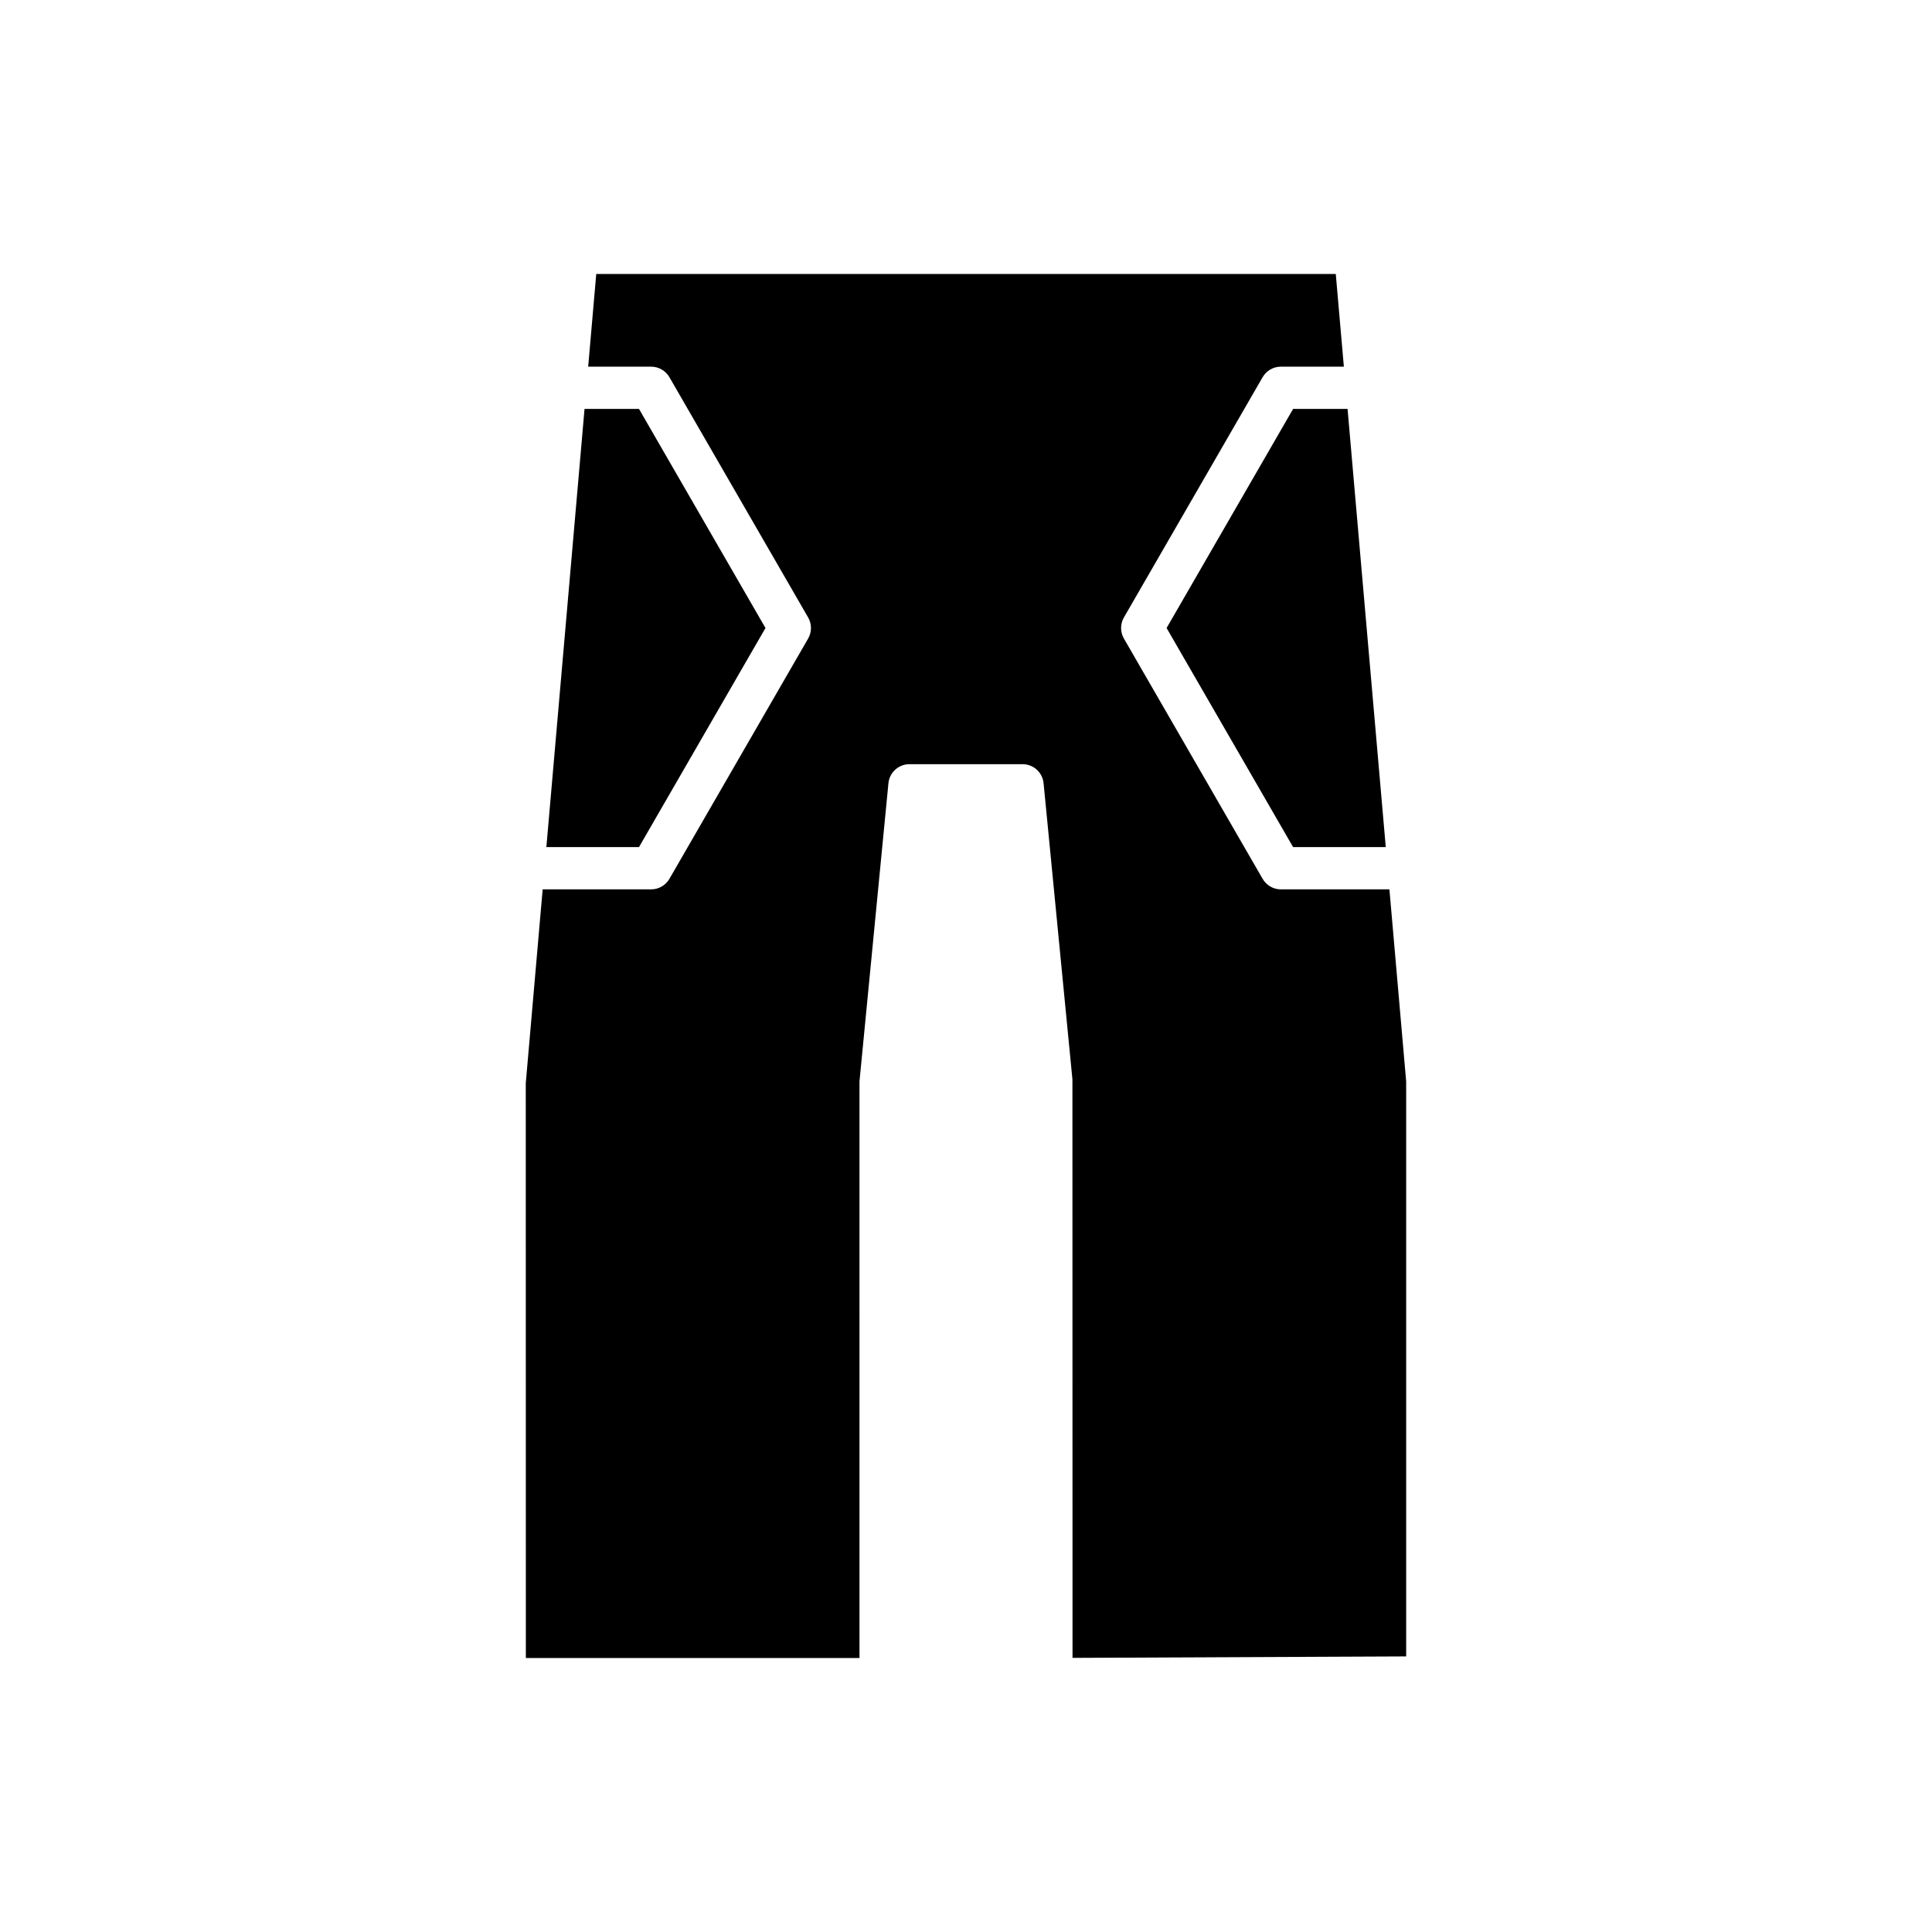
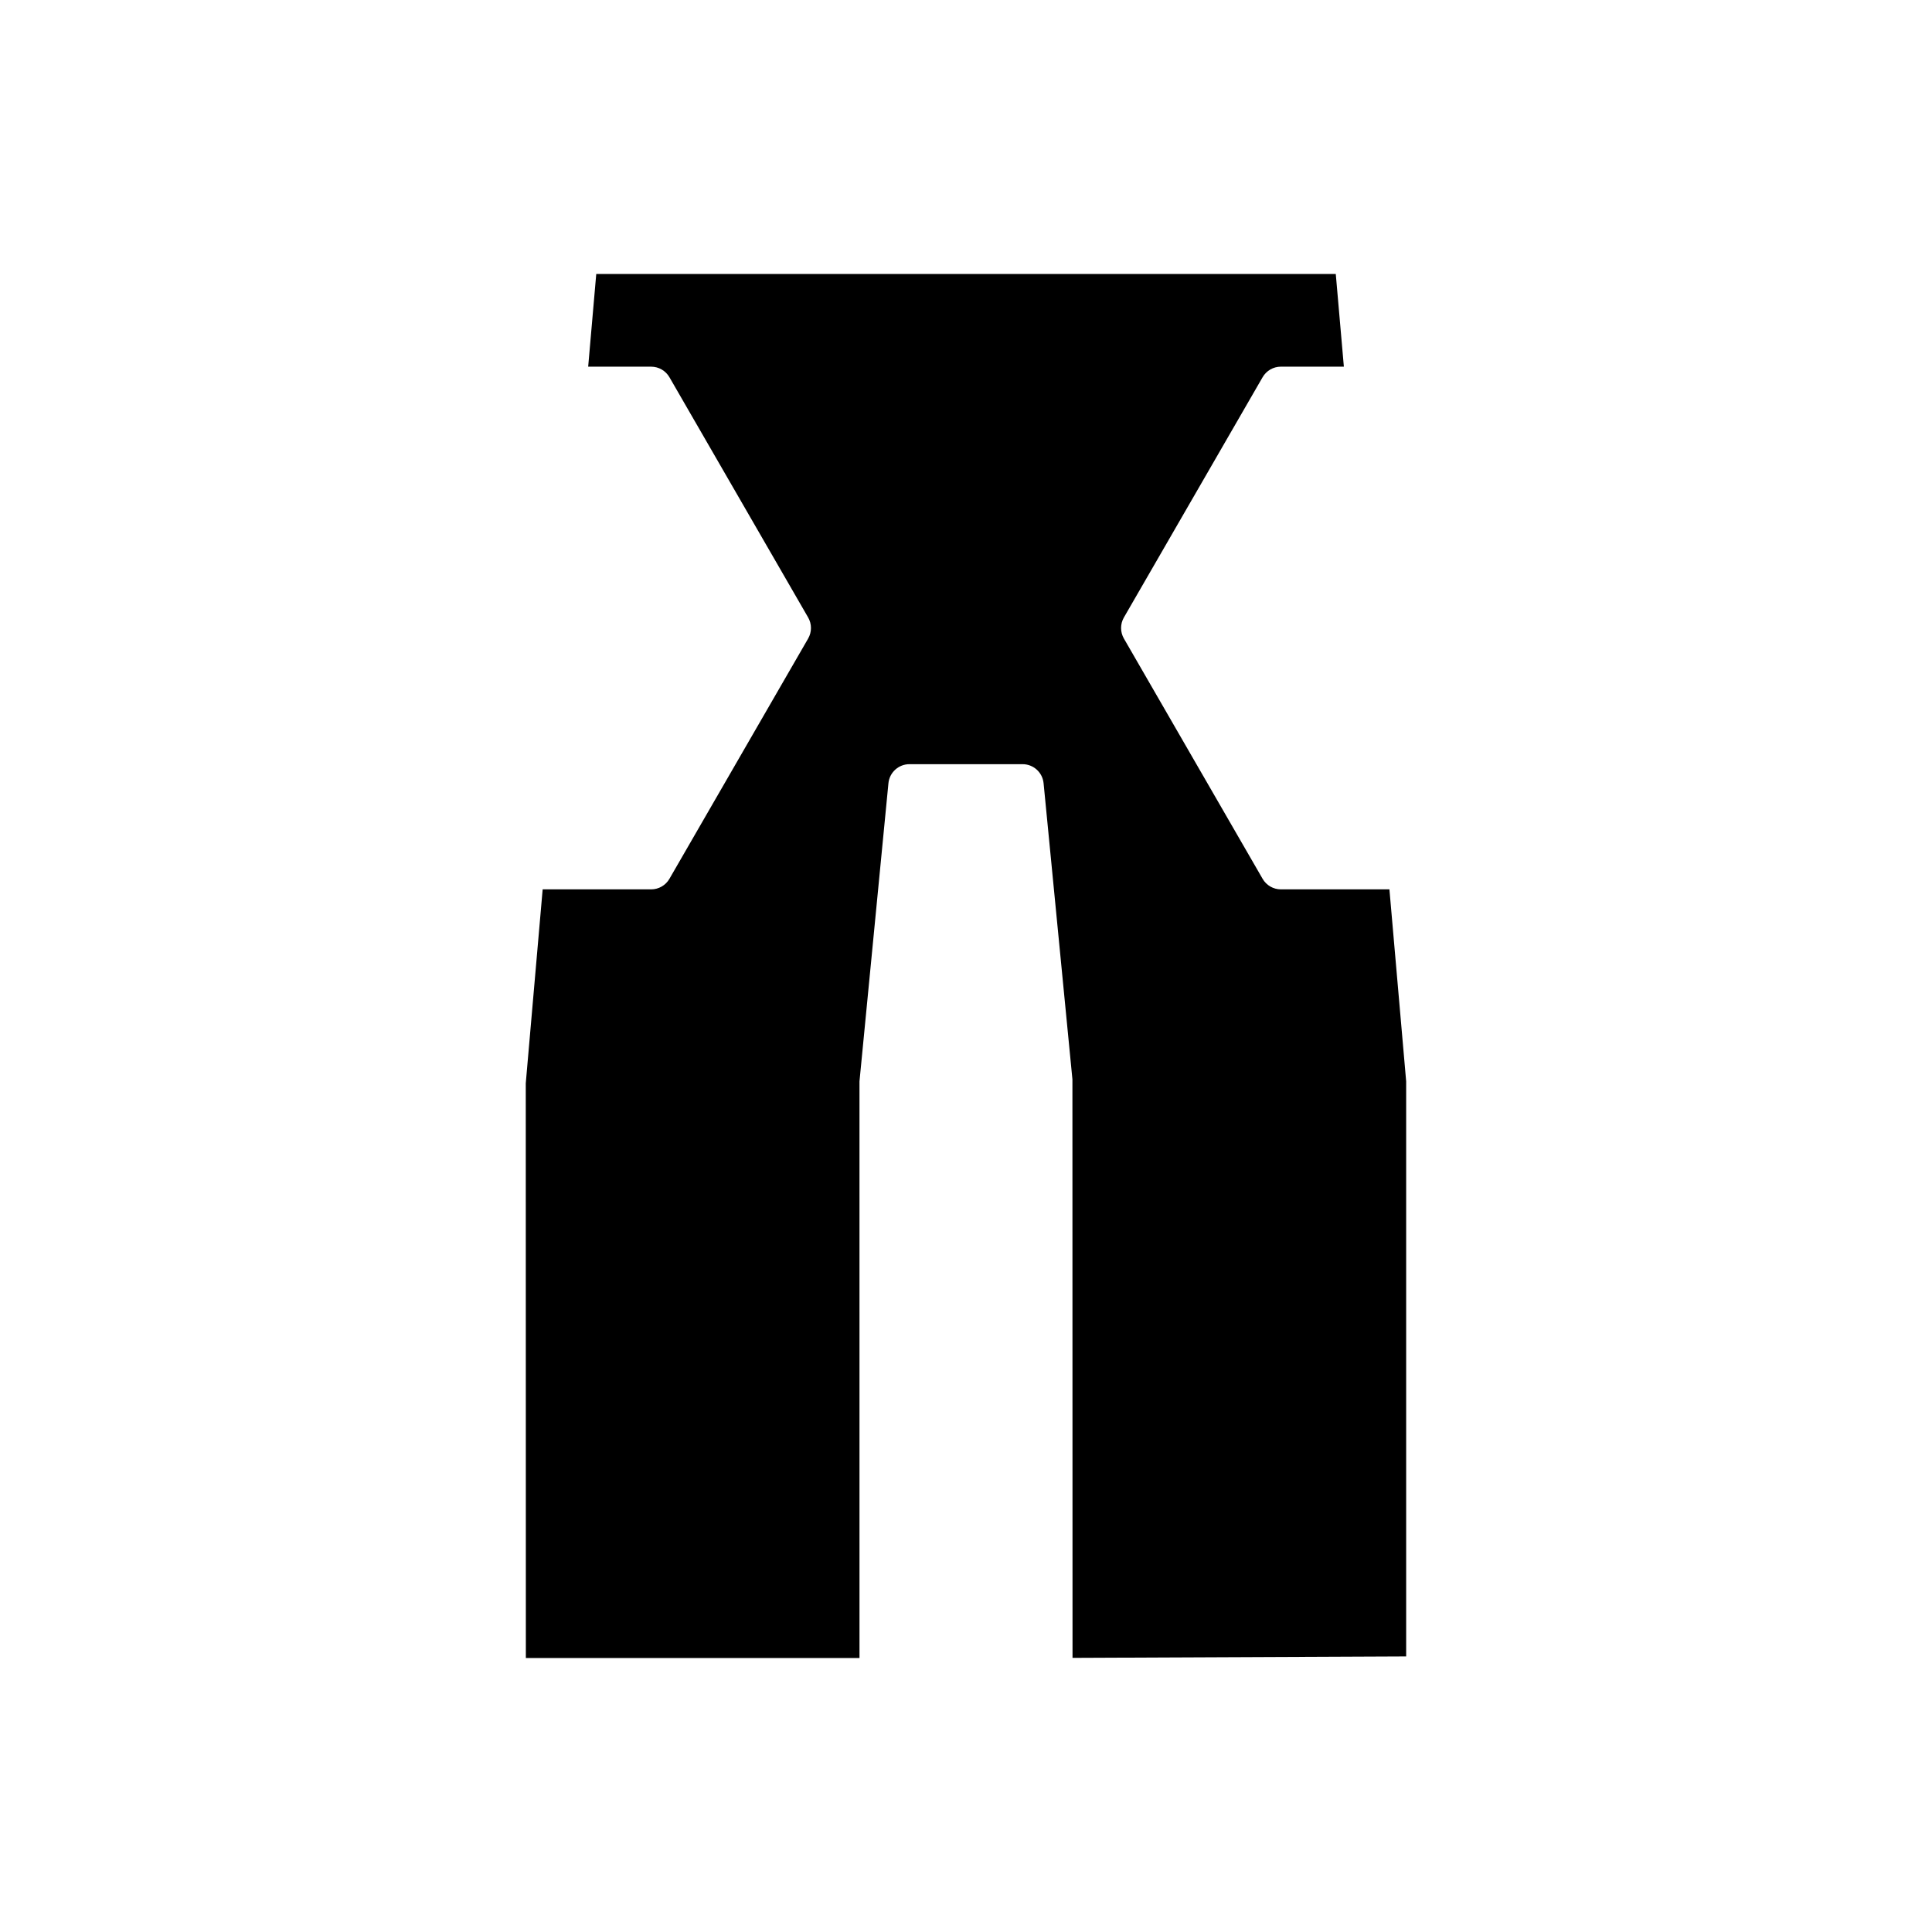
<svg xmlns="http://www.w3.org/2000/svg" fill="#000000" width="800px" height="800px" version="1.1" viewBox="144 144 512 512">
  <g>
-     <path d="m453.16 310.43 33.523 58.059h24.559l-10.125-116.12h-14.434z" />
-     <path d="m313.34 368.49 33.52-58.059-33.52-58.062h-14.434l-10.113 116.12z" />
    <path d="m483.45 379.69c-2 0-3.848-1.066-4.848-2.801l-36.754-63.66c-1-1.734-1-3.863 0-5.598l36.754-63.66c1-1.734 2.848-2.801 4.848-2.801h16.688l-2.144-24.566-195.98 0.004-2.141 24.566h16.688c2 0 3.848 1.066 4.848 2.801l36.754 63.656c1 1.734 1 3.867 0 5.598l-36.754 63.66c-1 1.734-2.848 2.801-4.848 2.801h-28.75l-4.477 51.387 0.023 152.31h88.418l-0.004-152.8 7.672-79.012c0.277-2.871 2.688-5.059 5.57-5.059h29.98c2.883 0 5.293 2.188 5.57 5.059l7.641 78.469 0.027 153.31 88.418-0.387v-152.38l-4.438-50.902z" />
  </g>
</svg>